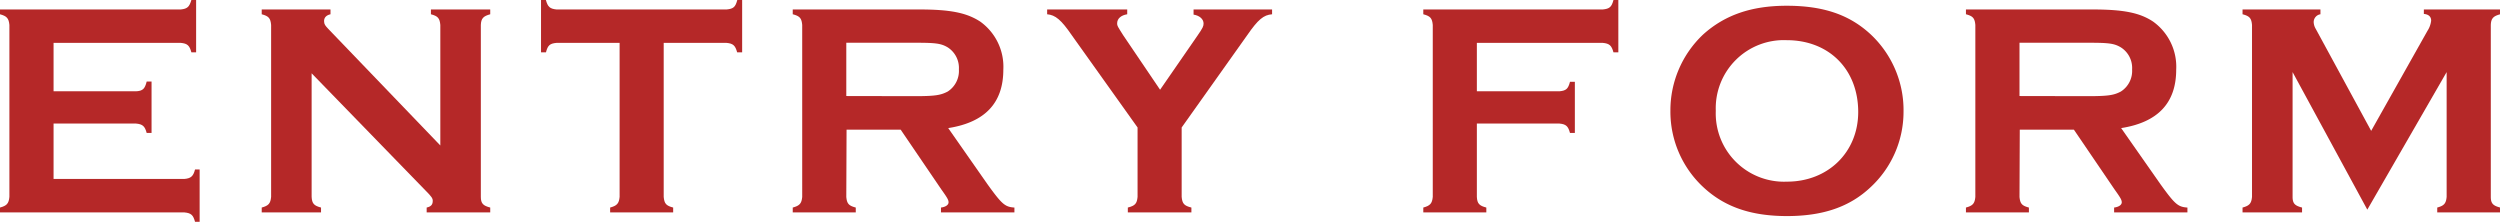
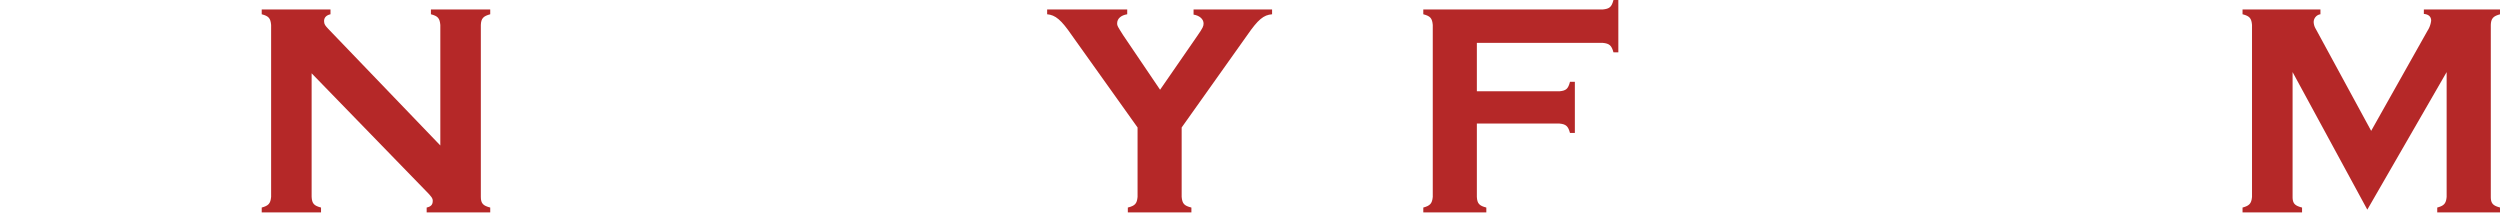
<svg xmlns="http://www.w3.org/2000/svg" viewBox="0 0 369.67 32.8">
  <defs>
    <style>.cls-1{fill:#b52828;}</style>
  </defs>
  <g id="レイヤー_2" data-name="レイヤー 2">
    <g id="デザイン">
-       <path class="cls-1" d="M7.92,26.46H27.27c.94-.09,1.3-.36,1.57-1.4h.68V32.8h-.68c-.27-1-.58-1.3-1.57-1.39H0v-.72c1-.27,1.3-.59,1.39-1.58V3.69C1.3,2.7,1,2.38,0,2.11V1.4H26.73C27.72,1.3,28,1,28.3,0H29V7.74H28.3c-.27-1-.58-1.31-1.57-1.4H7.92V13.5H20.11c1-.05,1.31-.36,1.58-1.44h.72v7.6h-.72c-.27-1-.59-1.3-1.58-1.39H7.92Z" />
      <path class="cls-1" d="M46.08,29.11c.05,1,.36,1.31,1.39,1.58v.72H38.7v-.72c1-.27,1.3-.59,1.39-1.58V3.69c-.09-1-.36-1.31-1.39-1.58V1.4H48.87v.71c-.63.14-.95.5-.95,1s.18.68.63,1.17L65.11,21.51V3.69c-.09-1-.36-1.31-1.39-1.58V1.4h8.77v.71c-1,.27-1.35.59-1.39,1.58V29.11c0,1,.36,1.31,1.39,1.58v.72h-9.4v-.72c.63-.14.9-.41.9-1,0-.36-.18-.63-1.08-1.53L46.08,10.84Z" />
-       <path class="cls-1" d="M98.14,29.11c.09,1,.36,1.31,1.4,1.58v.72H90.22v-.72c1-.27,1.31-.59,1.4-1.58V6.34H82.3c-1,.09-1.3.36-1.57,1.4H80V0h.72c.27,1,.58,1.3,1.57,1.4h25.16c1-.1,1.3-.36,1.57-1.4h.72V7.74H109c-.27-1-.58-1.31-1.57-1.4H98.14Z" />
-       <path class="cls-1" d="M125.14,29.11c.09,1,.36,1.31,1.4,1.58v.72h-9.32v-.72c1-.27,1.31-.59,1.4-1.58V3.69c-.09-1-.36-1.31-1.4-1.58V1.4h18.72c4.59,0,7,.49,9,1.79a8.21,8.21,0,0,1,3.42,7.11c0,4.91-2.7,7.79-8.15,8.64L146,27.22c2.16,3,2.61,3.38,4,3.47v.72H139.14v-.72c.72-.09,1.12-.41,1.12-.77s-.18-.67-1.08-1.93l-6-8.82h-8Zm10.13-14.89c3,0,3.82-.14,4.86-.68a3.63,3.63,0,0,0,1.66-3.28A3.61,3.61,0,0,0,140.13,7c-1-.59-1.8-.68-4.86-.68H125.14v7.88Z" />
      <path class="cls-1" d="M174.73,29.11c.09,1,.36,1.31,1.44,1.58v.72h-9.4v-.72c1.08-.27,1.35-.59,1.44-1.58V18.85L158.49,5.22c-1.58-2.3-2.43-3-3.65-3.11V1.4h11.84v.71c-.9.14-1.49.63-1.49,1.35,0,.36.05.41.9,1.76l5.45,8.05,5.53-8c.81-1.17.9-1.4.9-1.8,0-.63-.58-1.17-1.48-1.31V1.4H188.1v.71c-1.26.1-2.07.77-3.69,3.11l-9.68,13.63Z" />
      <path class="cls-1" d="M218.38,29.11c.05,1,.36,1.31,1.4,1.58v.72h-9.32v-.72c1-.27,1.31-.59,1.4-1.58V3.69c-.09-1-.36-1.31-1.4-1.58V1.4H237c1-.1,1.31-.36,1.58-1.4h.72V7.74h-.72c-.27-1-.59-1.31-1.58-1.4H218.38V13.5h12.2c1-.09,1.3-.36,1.57-1.4h.72v7.56h-.72c-.27-1-.58-1.3-1.57-1.39h-12.2Z" />
-       <path class="cls-1" d="M276.61,5.08a15.35,15.35,0,0,1,4.86,11.52,15.19,15.19,0,0,1-4.86,11.07c-3.1,2.93-7.06,4.28-12.37,4.28S255,30.6,251.86,27.67A15.23,15.23,0,0,1,247,16.38a15.41,15.41,0,0,1,4.86-11.3C255.06,2.21,259,.85,264.19.85,269.59.85,273.46,2.16,276.61,5.08Zm-22.9,11.3a10.1,10.1,0,0,0,10.53,10.48c6.07,0,10.53-4.36,10.53-10.3,0-6.3-4.32-10.62-10.58-10.62A10.07,10.07,0,0,0,253.71,16.38Z" />
-       <path class="cls-1" d="M298.62,29.11c.09,1,.36,1.31,1.39,1.58v.72H290.7v-.72c1-.27,1.3-.59,1.39-1.58V3.69c-.09-1-.36-1.31-1.39-1.58V1.4h18.72c4.59,0,7,.49,8.95,1.79a8.21,8.21,0,0,1,3.42,7.11c0,4.91-2.7,7.79-8.14,8.64l5.8,8.28c2.16,3,2.61,3.38,4,3.47v.72H312.61v-.72c.72-.09,1.13-.41,1.13-.77s-.18-.67-1.08-1.93l-6-8.82h-8Zm10.12-14.89c3,0,3.83-.14,4.86-.68a3.62,3.62,0,0,0,1.67-3.28A3.6,3.6,0,0,0,313.6,7c-1-.59-1.8-.68-4.86-.68H298.62v7.88Z" />
      <path class="cls-1" d="M339,10.66V29.11c0,1,.36,1.31,1.4,1.58v.72H331.6v-.72c1-.27,1.31-.59,1.4-1.58V3.69c-.09-1-.36-1.31-1.4-1.58V1.4h11.52v.71a1.17,1.17,0,0,0-1,1.17,2.1,2.1,0,0,0,.31,1l8.19,15.07,8.33-14.8a3.5,3.5,0,0,0,.54-1.49c0-.58-.36-.94-1.08-1V1.4h11.29v.71c-1,.27-1.35.59-1.39,1.58V29.11c0,1,.36,1.31,1.39,1.58v.72h-9.31v-.72c1-.27,1.3-.59,1.39-1.58V10.66L350.05,31Z" />
    </g>
  </g>
</svg>